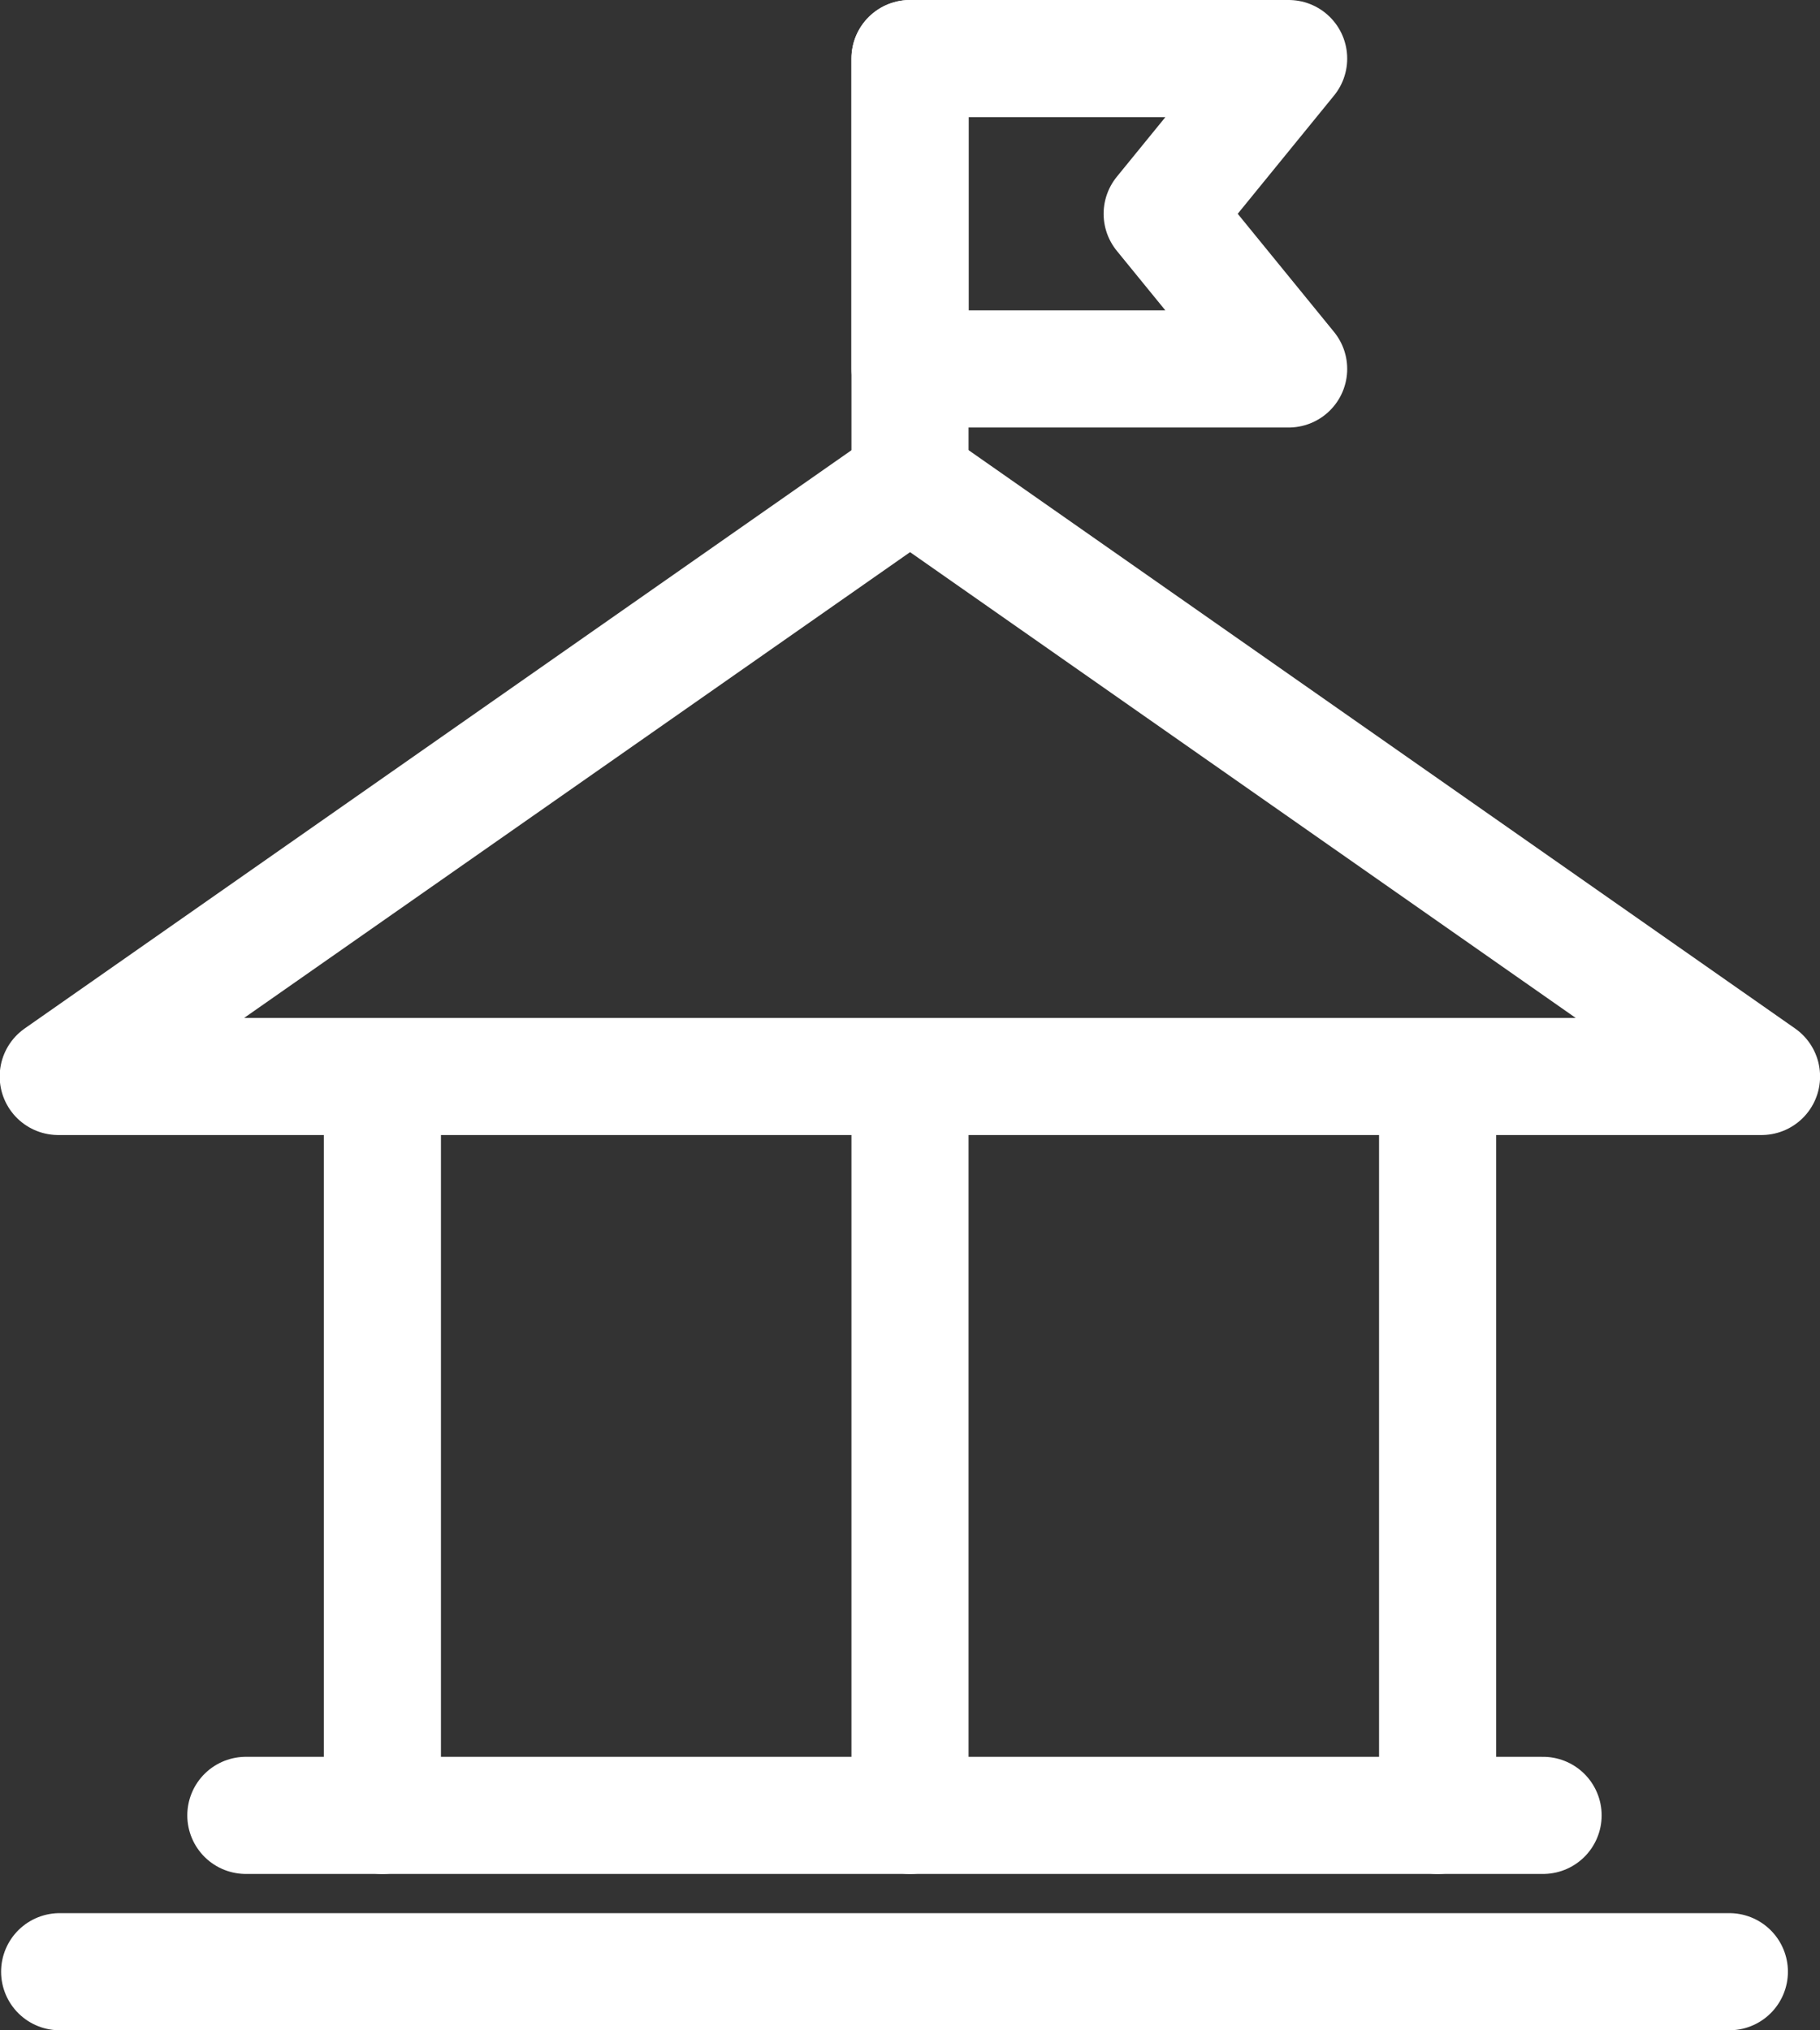
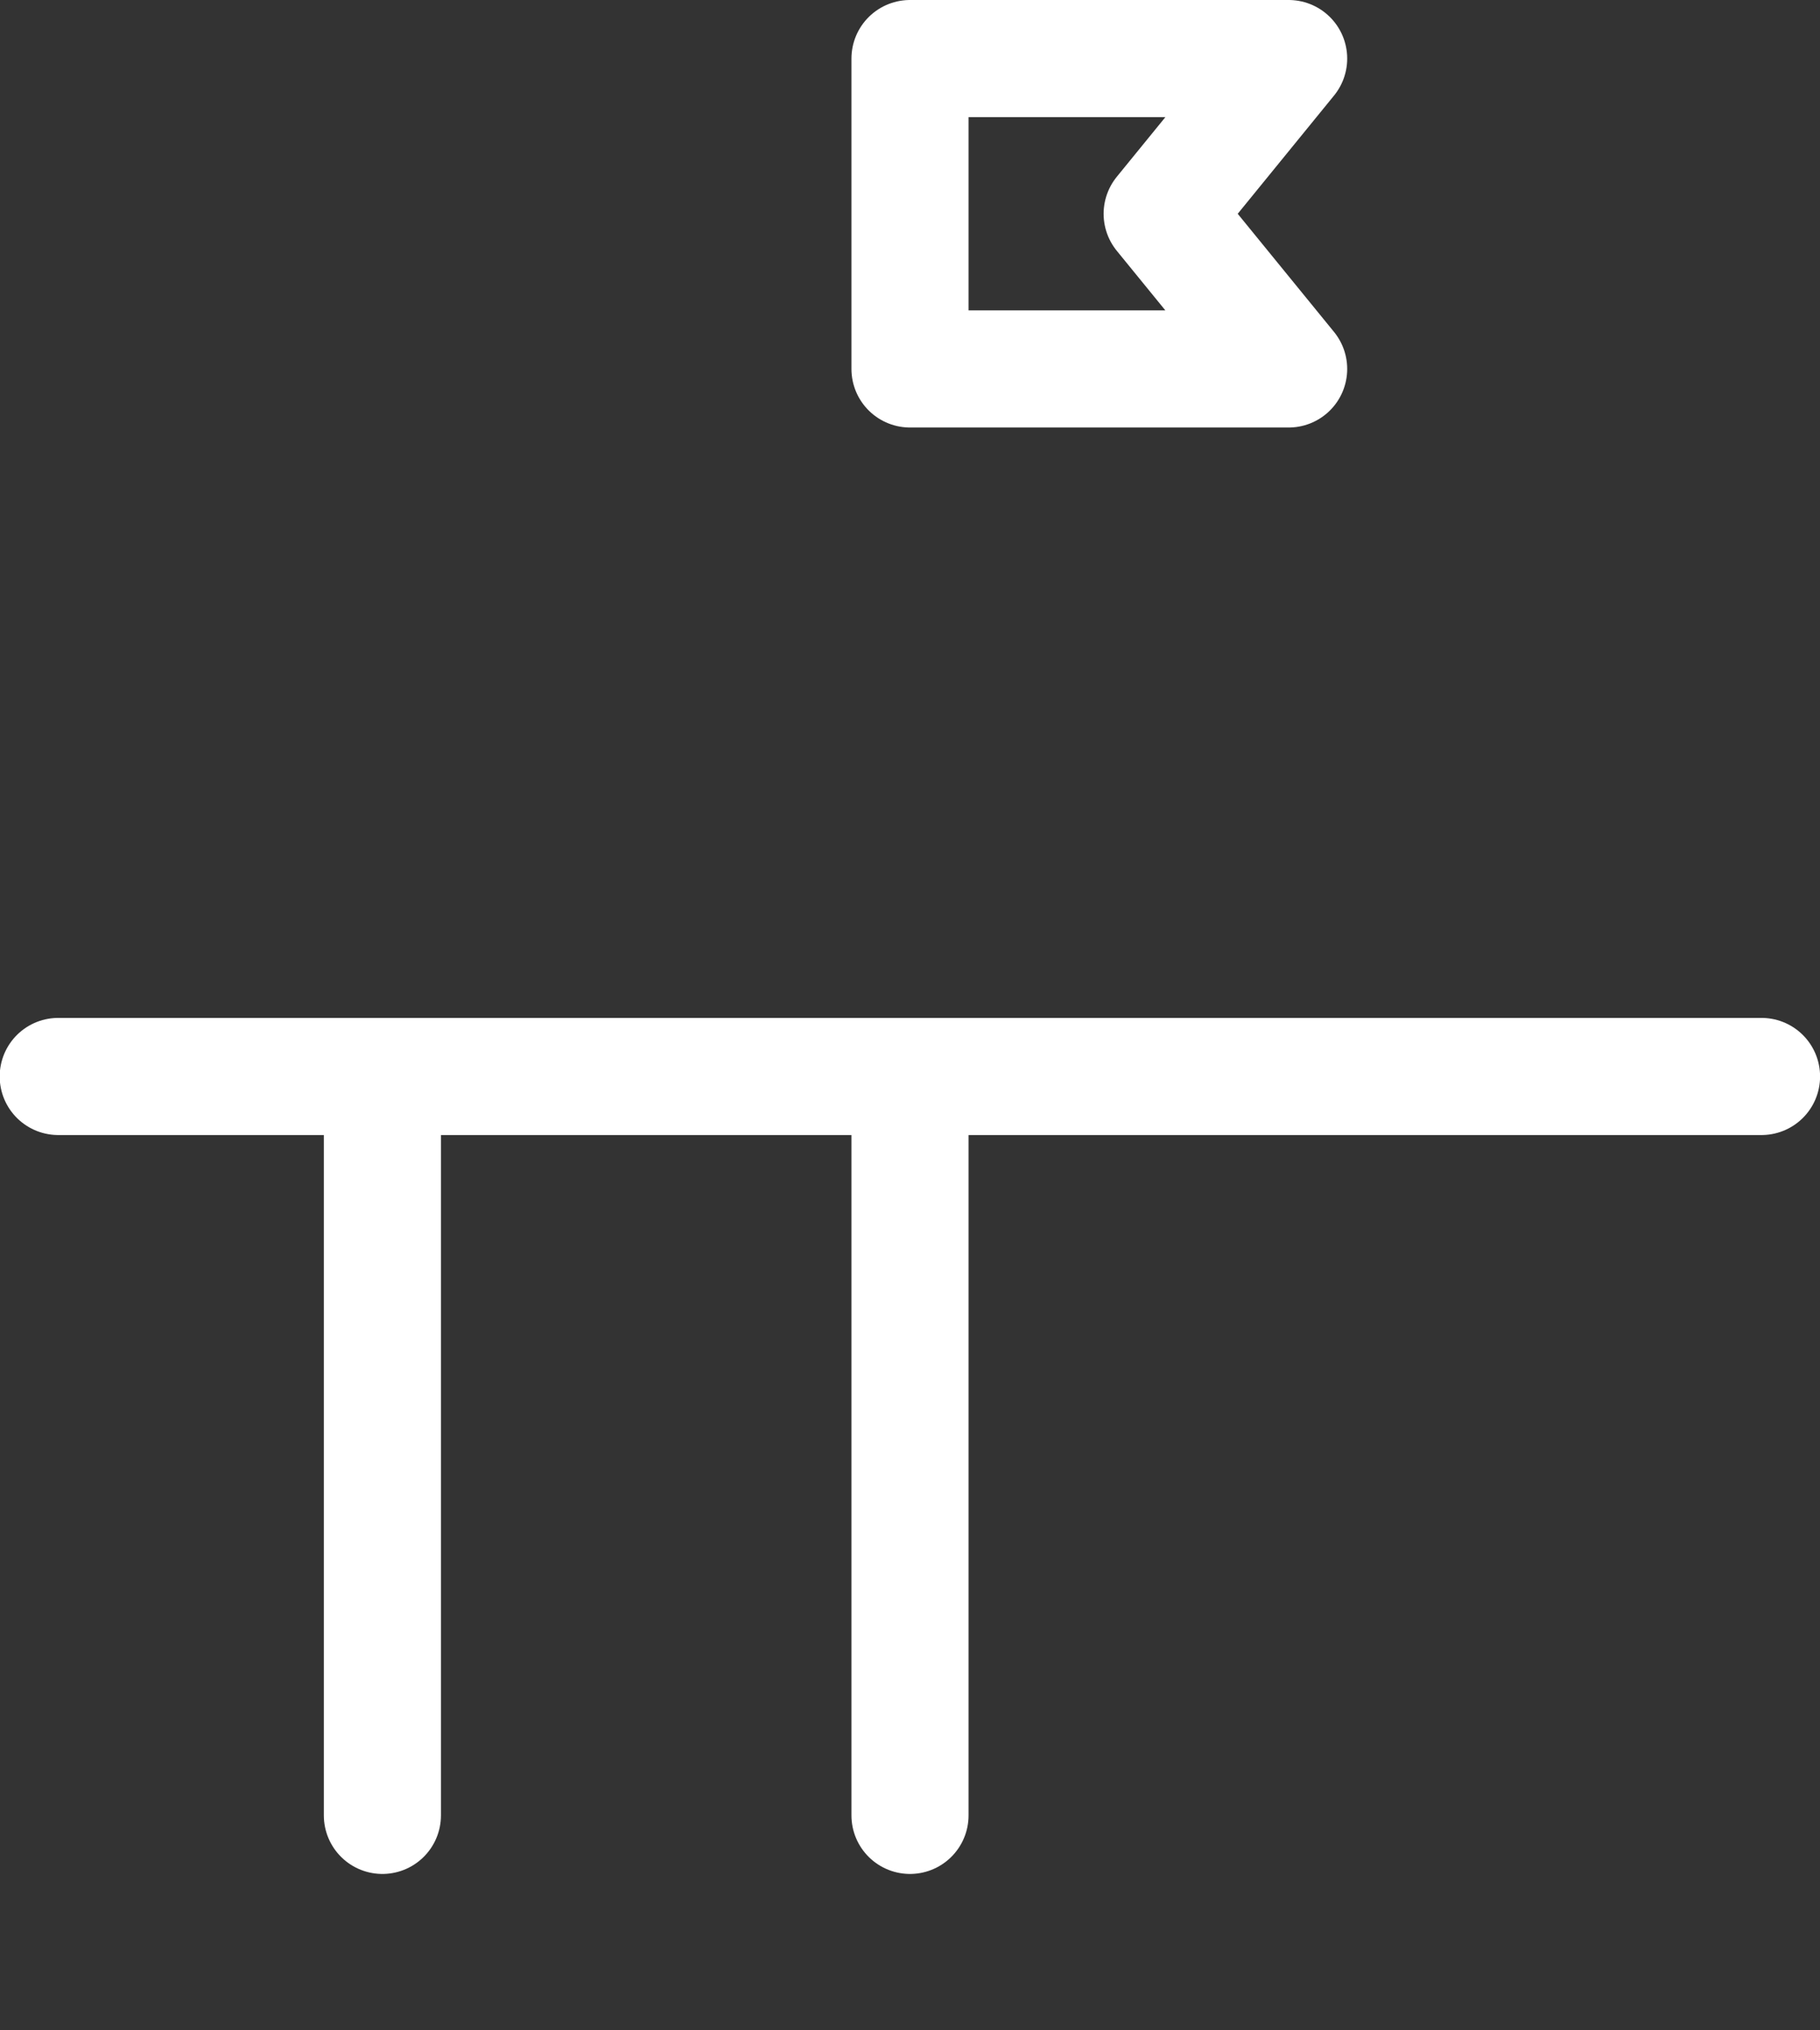
<svg xmlns="http://www.w3.org/2000/svg" width="23.312" height="26.001" viewBox="0 0 23.312 26.001">
  <rect x="0" y="0" width="23.312" height="26.001" fill="#333333" stroke="none" />
  <g id="Group_1247" data-name="Group 1247" transform="translate(0.75 0.75)">
    <line id="Line_209" data-name="Line 209" y2="9.461" transform="translate(4.148 13.038)" fill="none" stroke="#fff" stroke-linecap="round" stroke-linejoin="round" stroke-width="1.5" />
    <line id="Line_210" data-name="Line 210" y2="9.461" transform="translate(10.906 13.038)" fill="none" stroke="#fff" stroke-linecap="round" stroke-linejoin="round" stroke-width="1.5" />
-     <line id="Line_211" data-name="Line 211" y2="9.461" transform="translate(17.664 13.038)" fill="none" stroke="#fff" stroke-linecap="round" stroke-linejoin="round" stroke-width="1.5" />
-     <path id="Path_898" data-name="Path 898" d="M109.717,89.9H87.9L98.811,82.27Z" transform="translate(-87.904 -76.864)" fill="none" stroke="#fff" stroke-linecap="round" stroke-linejoin="round" stroke-width="1.5" />
-     <line id="Line_212" data-name="Line 212" x2="16.616" transform="translate(2.399 22.499)" fill="none" stroke="#fff" stroke-linecap="round" stroke-linejoin="round" stroke-width="1.5" />
-     <line id="Line_213" data-name="Line 213" x2="21.387" transform="translate(0.014 24.501)" fill="none" stroke="#fff" stroke-linecap="round" stroke-linejoin="round" stroke-width="1.5" />
-     <line id="Line_214" data-name="Line 214" y1="5.406" transform="translate(10.906 0)" fill="none" stroke="#fff" stroke-linecap="round" stroke-linejoin="round" stroke-width="1.5" />
+     <path id="Path_898" data-name="Path 898" d="M109.717,89.9H87.9Z" transform="translate(-87.904 -76.864)" fill="none" stroke="#fff" stroke-linecap="round" stroke-linejoin="round" stroke-width="1.5" />
    <path id="Path_899" data-name="Path 899" d="M133.15,66.22H128.3V62.245h4.85l-1.62,1.988Z" transform="translate(-117.394 -62.245)" fill="none" stroke="#fff" stroke-linecap="round" stroke-linejoin="round" stroke-width="1.5" />
  </g>
</svg>